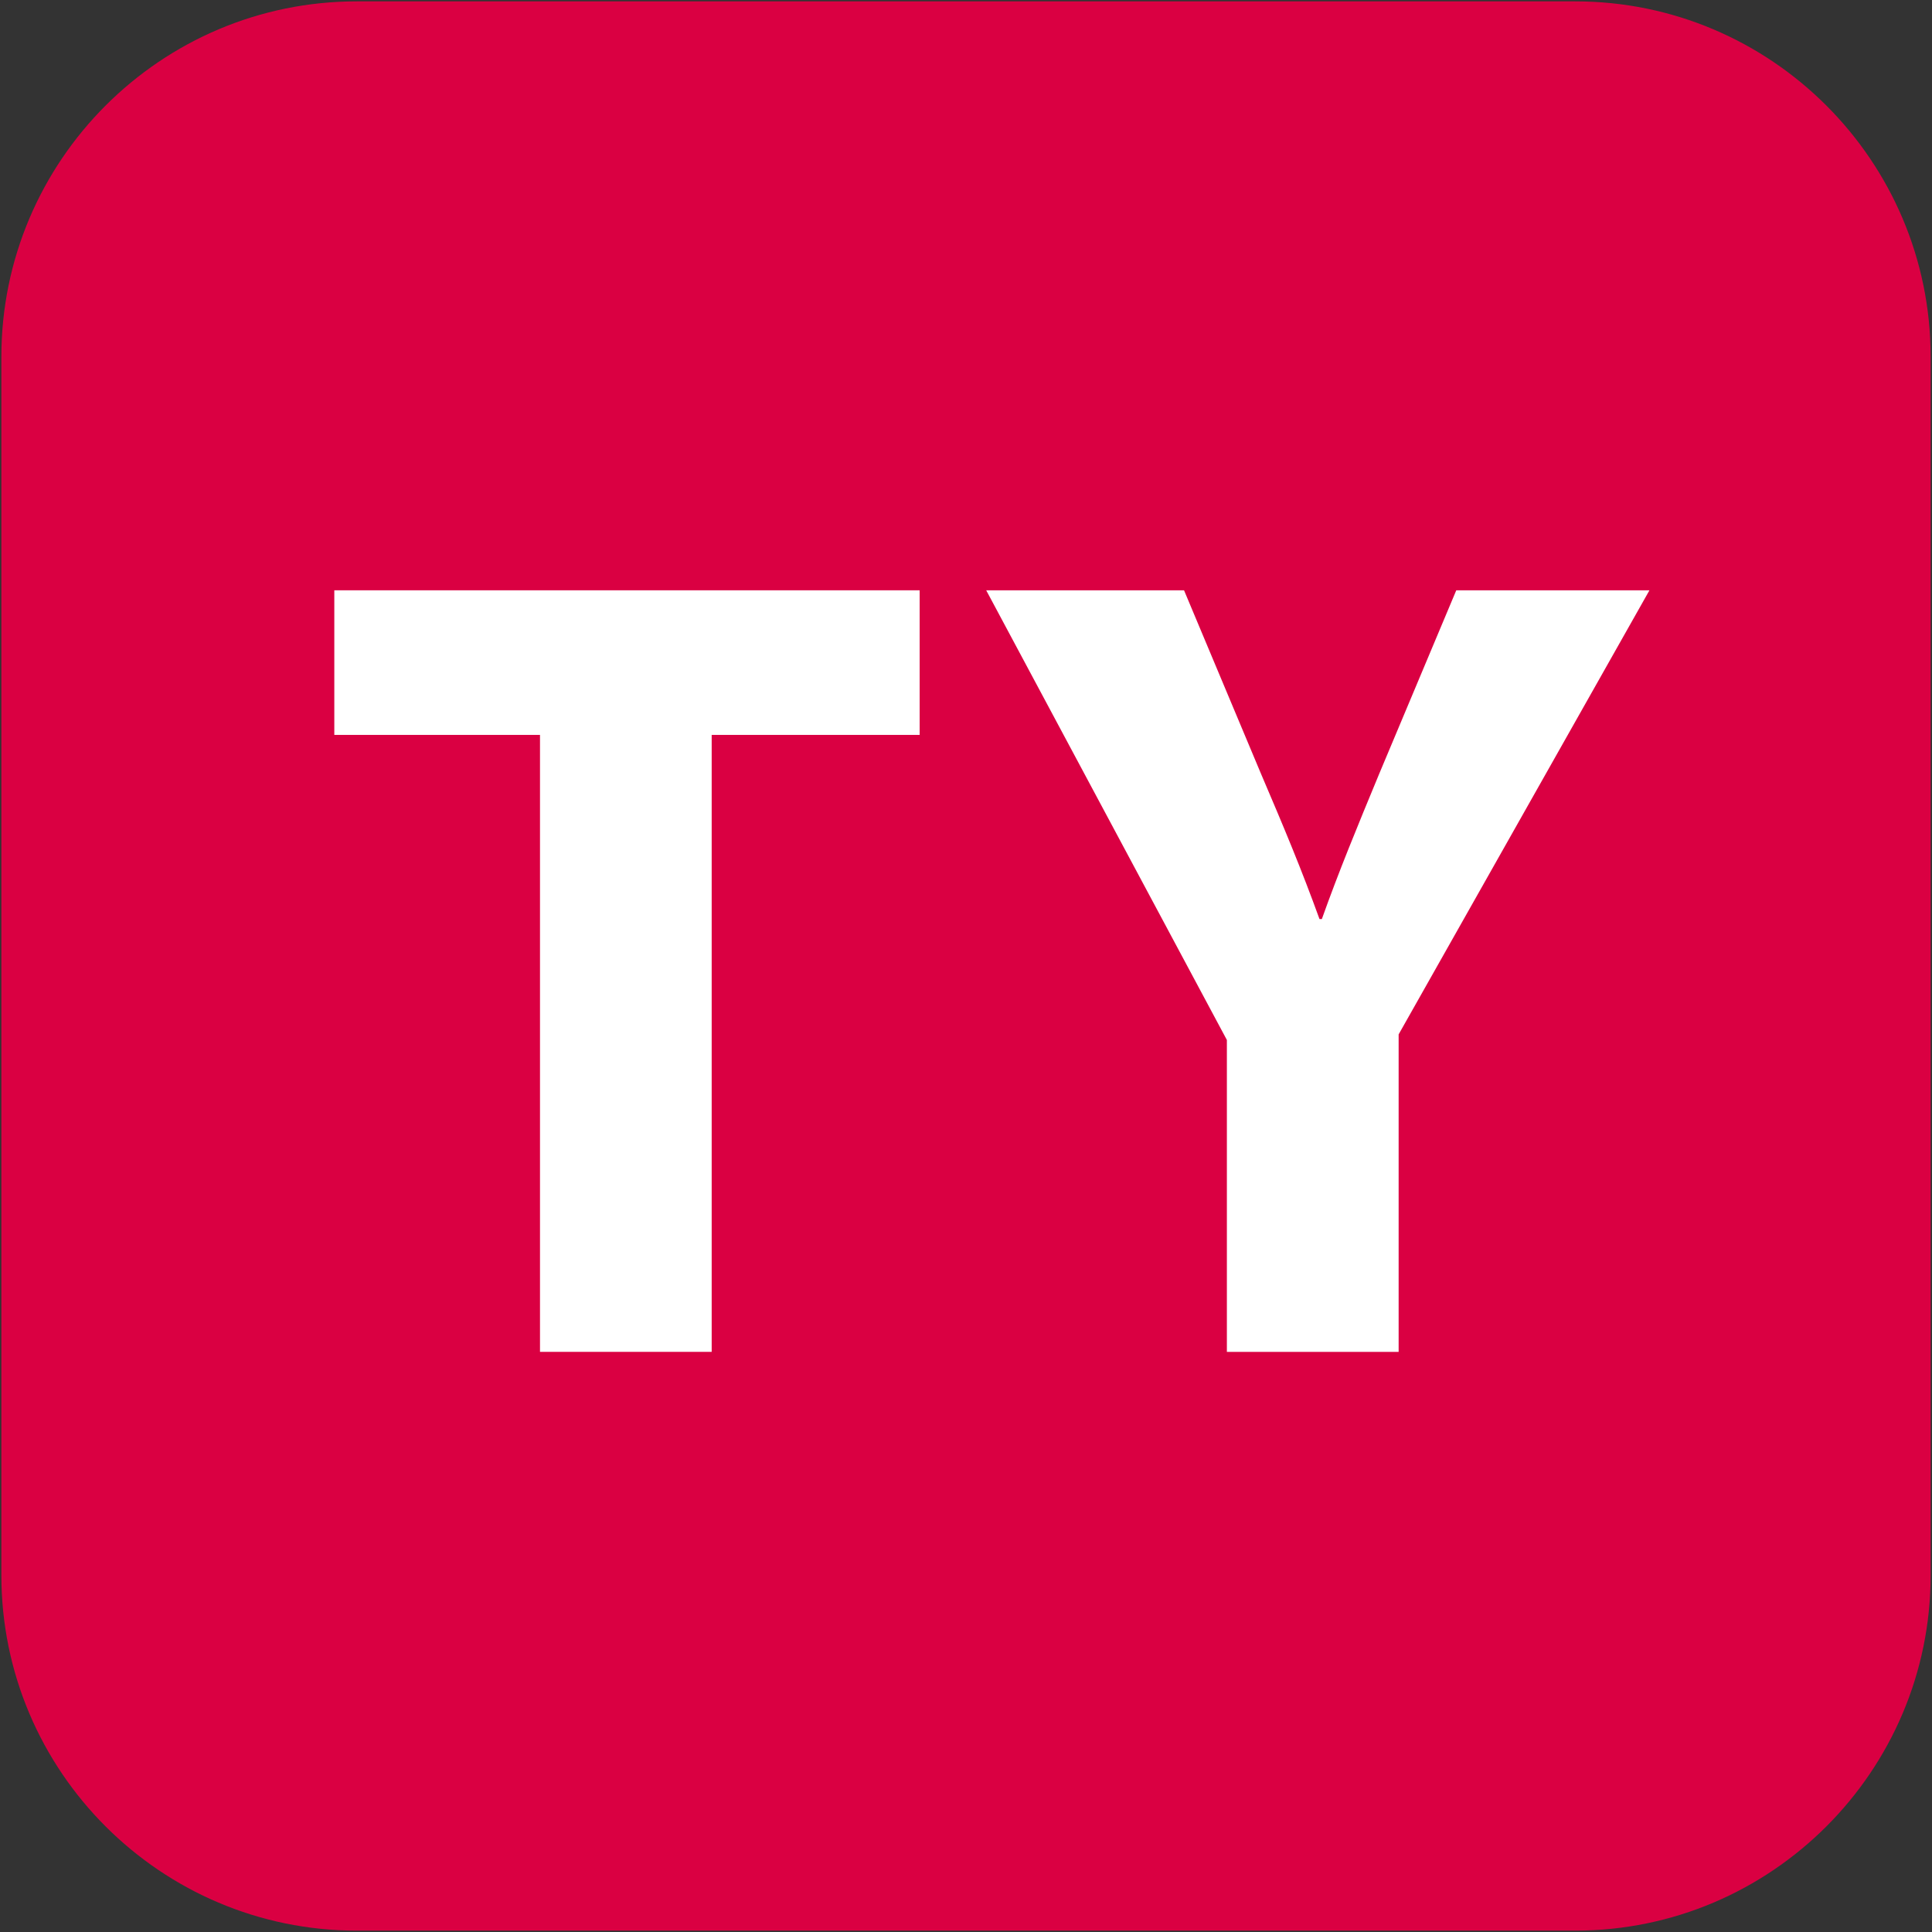
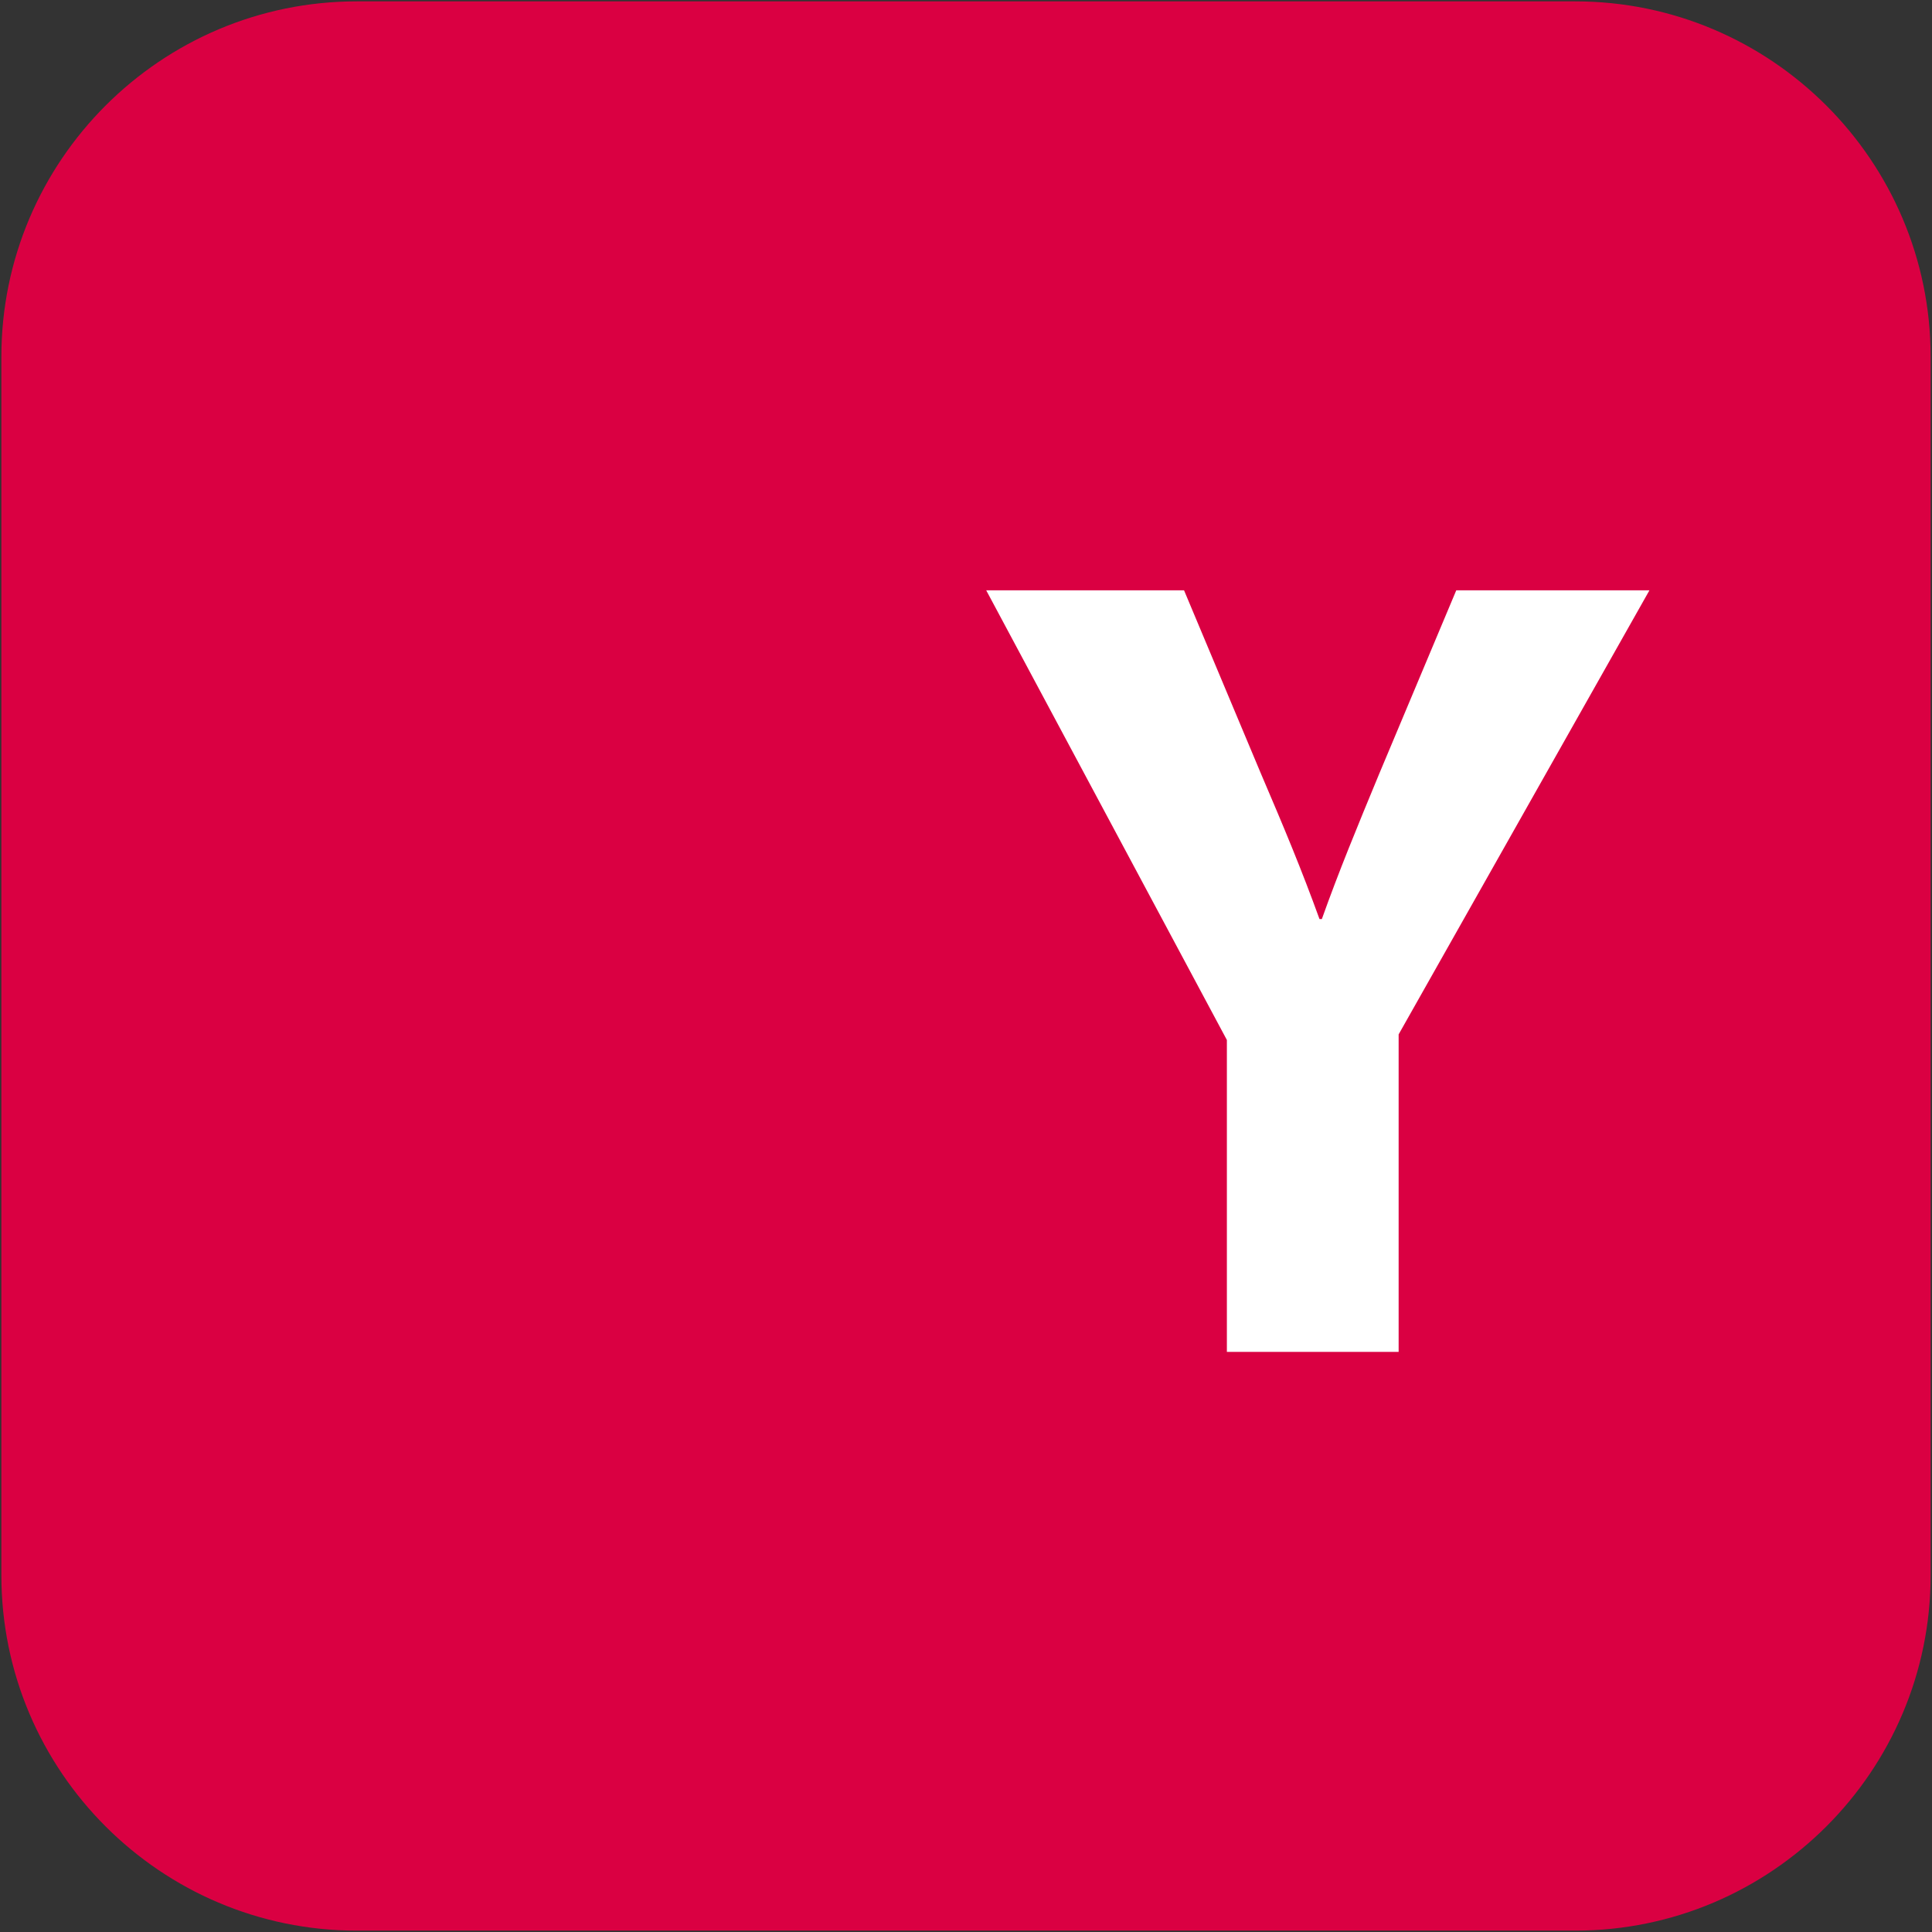
<svg xmlns="http://www.w3.org/2000/svg" version="1.1" width="400px" height="400px" viewBox="0 0 400 400">
  <rect x="0" y="0" width="400" height="400" fill="#333333" stroke="none" />
  <g>
    <path fill="#DA0042" d="M326.131,399.717H73.869c-40.578,0-73.586-33.009-73.586-73.586V73.869   c0-40.578,33.008-73.586,73.586-73.586h252.262c40.559,0,73.586,33.008,73.586,73.586v252.262   C399.717,366.708,366.689,399.717,326.131,399.717L326.131,399.717z" />
    <g fill="#FFFFFF">
-       <path d="M111.802,152.153H69.215v-29.939h121.188v29.939h-43.058v127.733h-35.544V152.153z" />
      <path d="M254.012,279.887v-64.568l-49.829-93.104h40.958l15.896,37.897c4.908,11.47,8.42,19.881,12.149,30.166    h0.49c3.495-9.813,7.26-18.94,11.914-30.166l15.916-37.897h39.996l-51.93,91.945v65.728H254.012z" />
    </g>
  </g>
</svg>